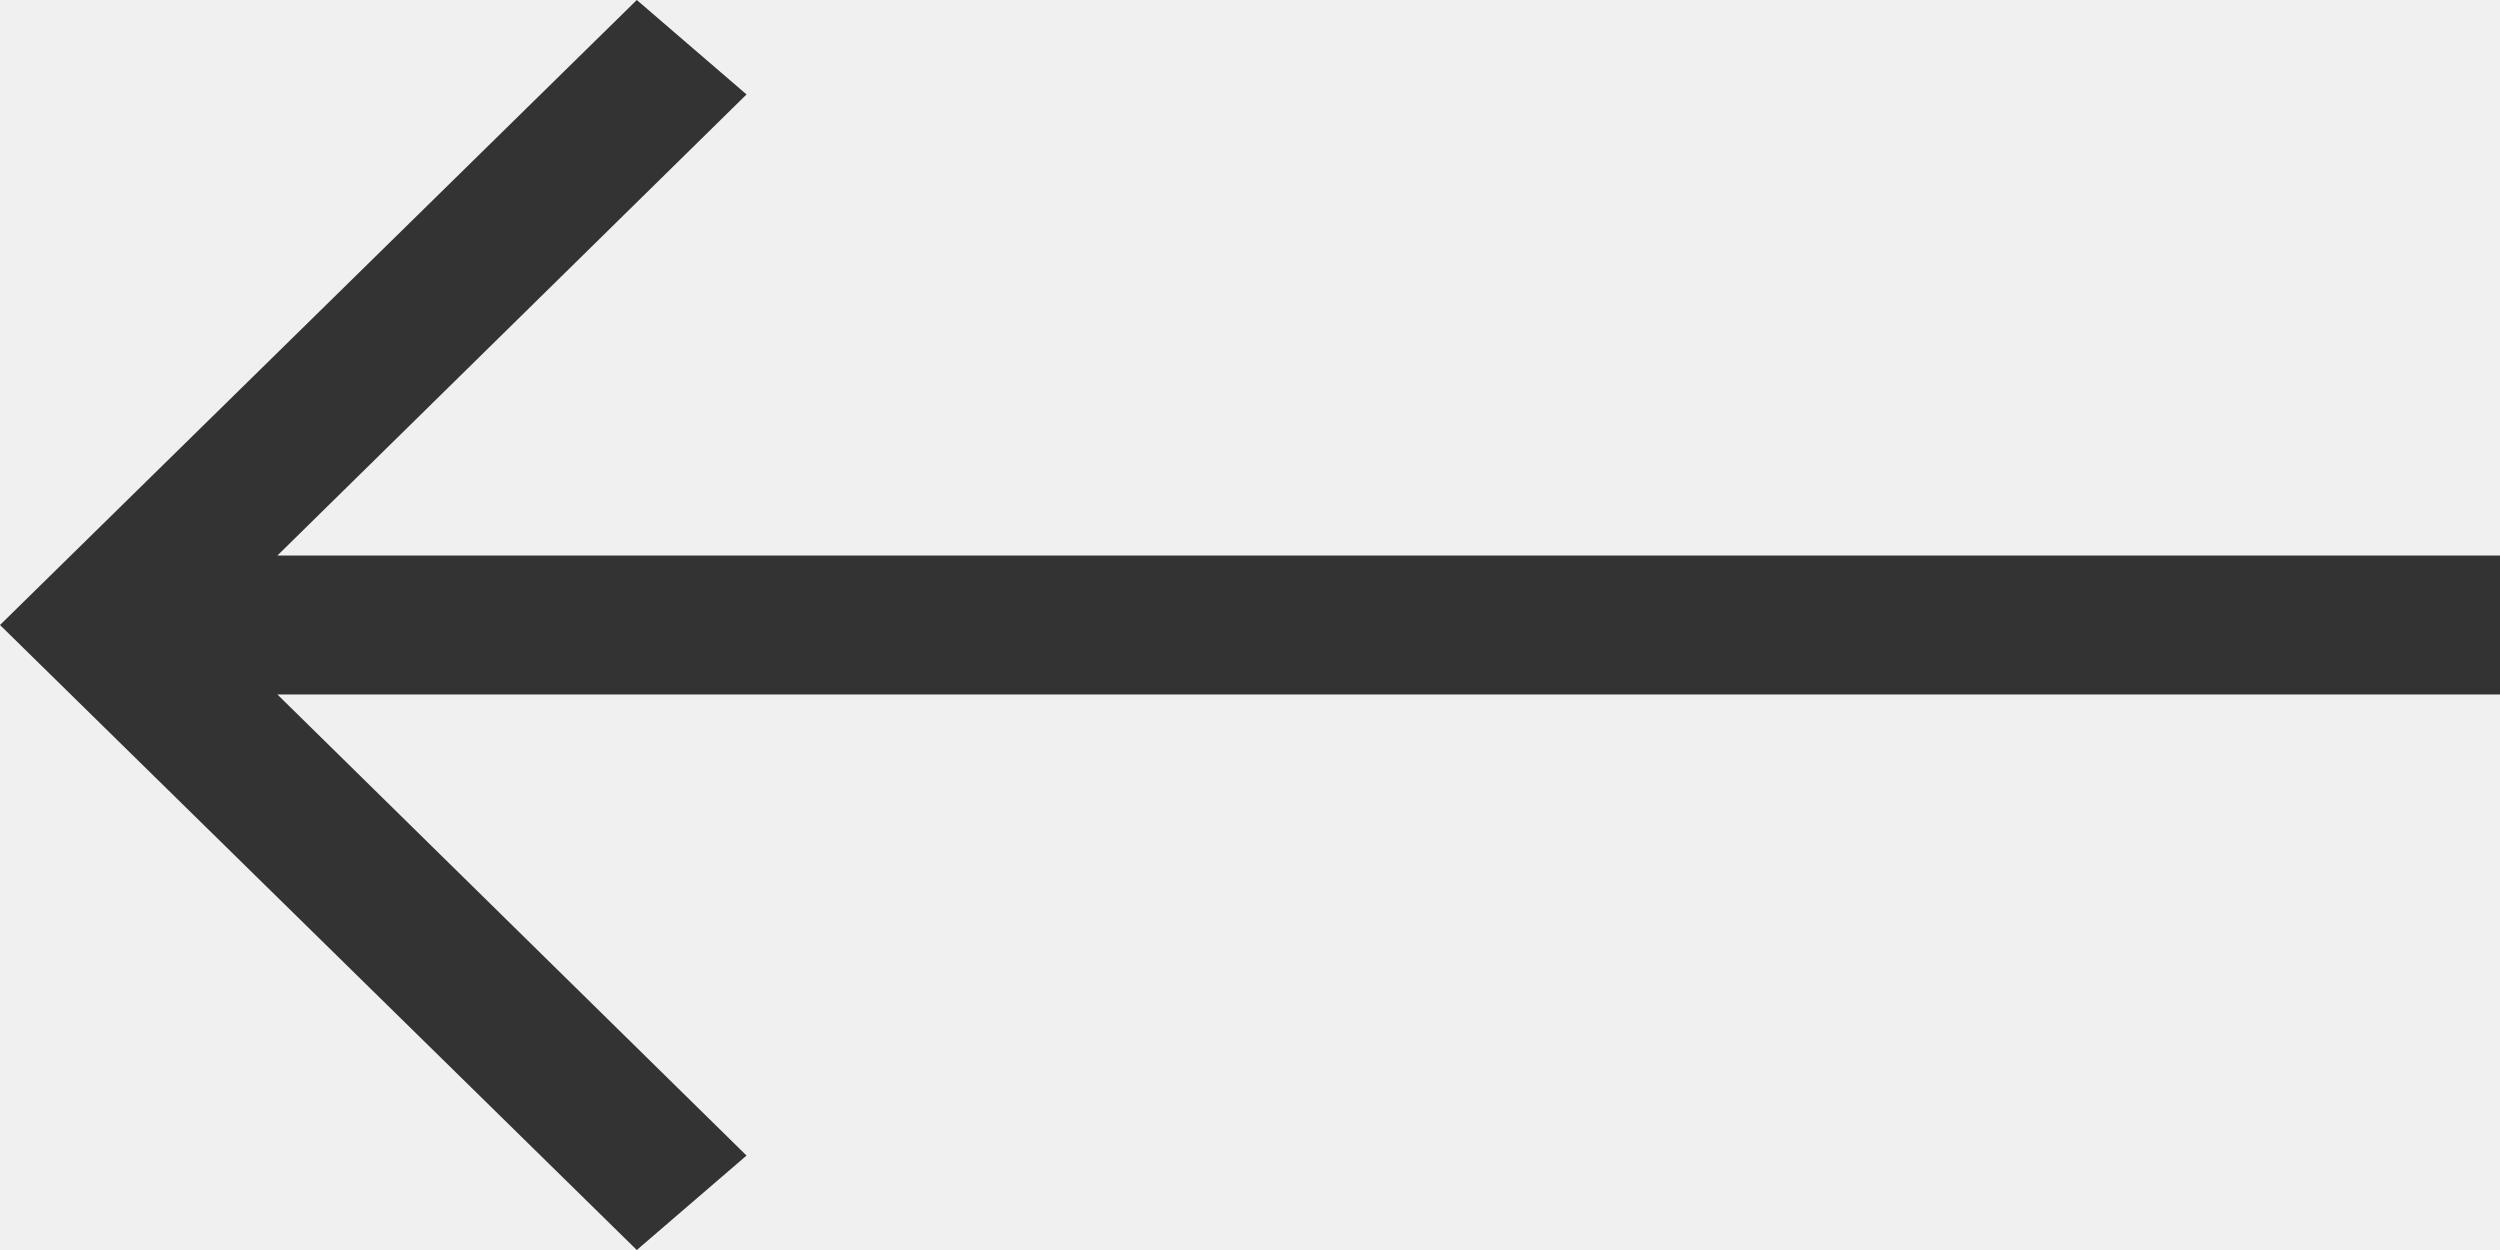
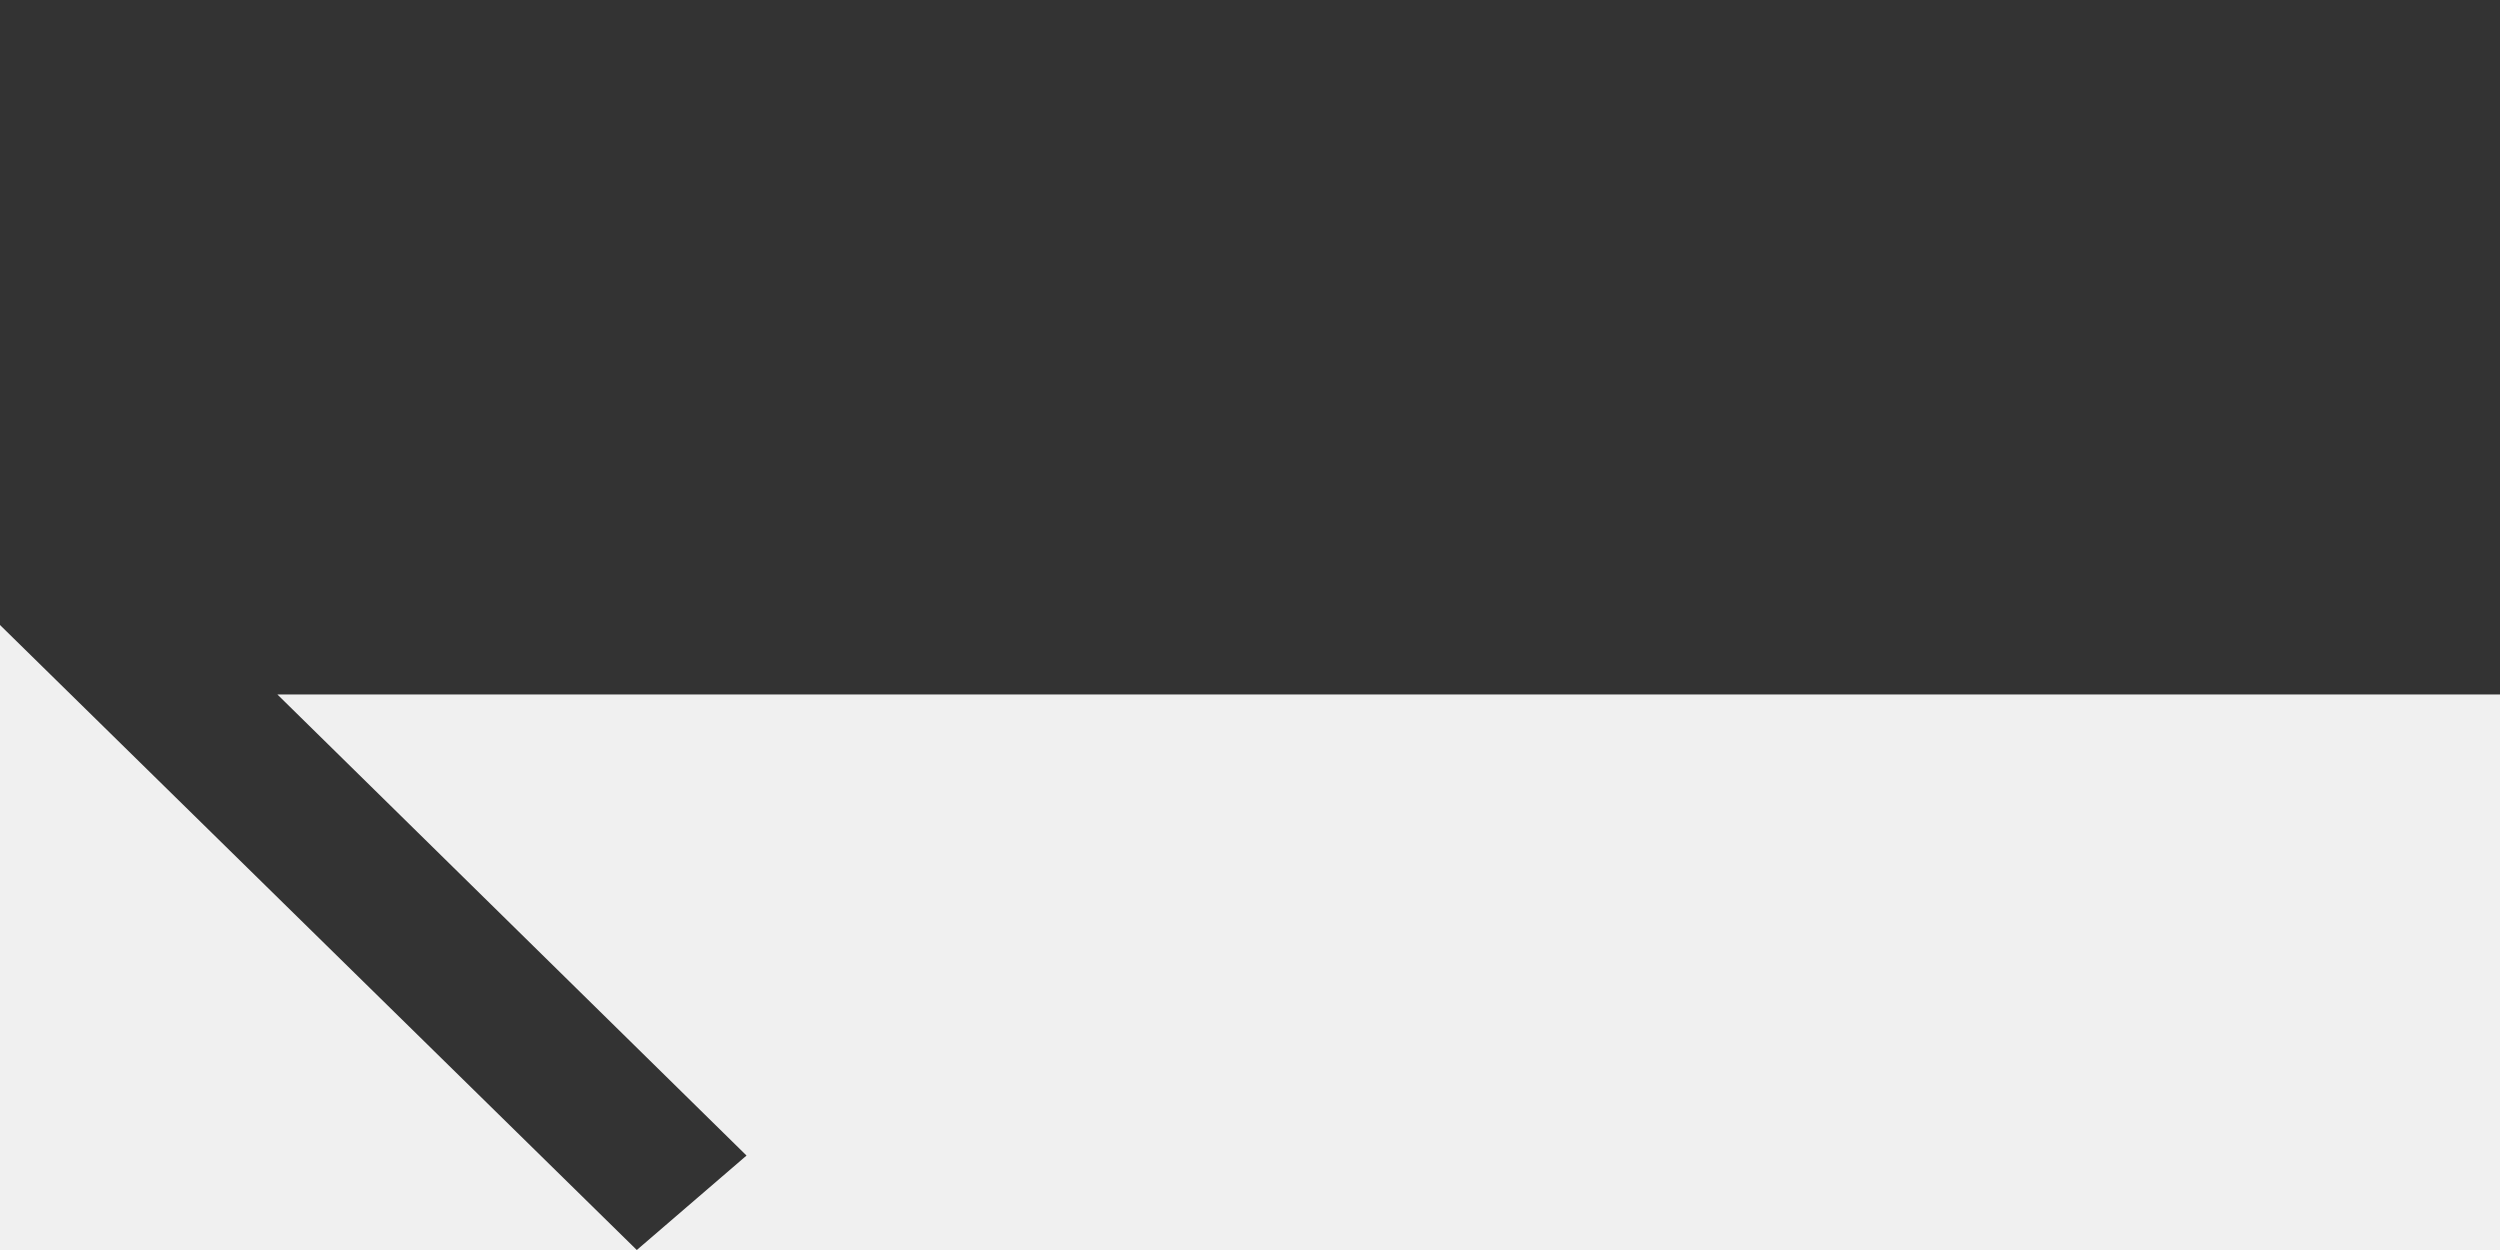
<svg xmlns="http://www.w3.org/2000/svg" version="1.1" id="Ebene_1" x="0px" y="0px" width="18px" height="9px" viewBox="0 0 18 9" enable-background="new 0 0 18 9" xml:space="preserve">
  <rect x="0" y="0" width="18" height="9" fill="#333333" stroke="none" />
  <g id="Ebene_1_1_">
</g>
  <g id="Ebene_2">
    <g>
      <polygon fill="#F0F0F0" points="0,9 0,4.5 4.585,9   " />
      <polygon fill="#F0F0F0" points="1.997,5 18,5 18,9 4.585,9 5.375,8.32   " />
-       <polygon fill="#F0F0F0" points="4.585,0 0,4.5 0,0   " />
-       <polygon fill="#F0F0F0" points="18,4 1.997,4 5.375,0.68 4.585,0 18,0   " />
    </g>
  </g>
</svg>